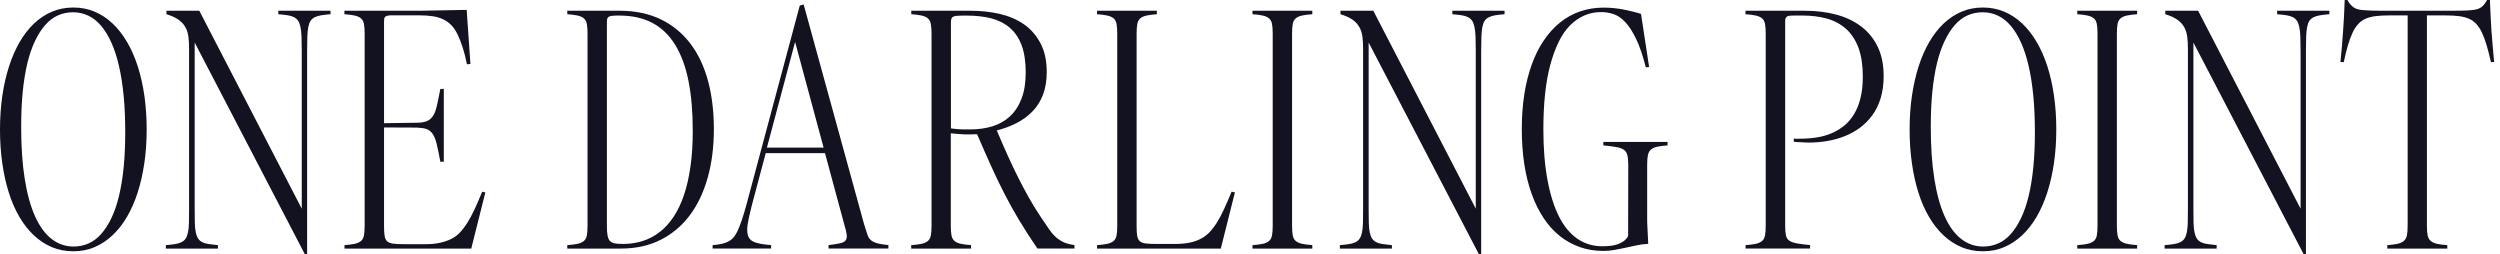
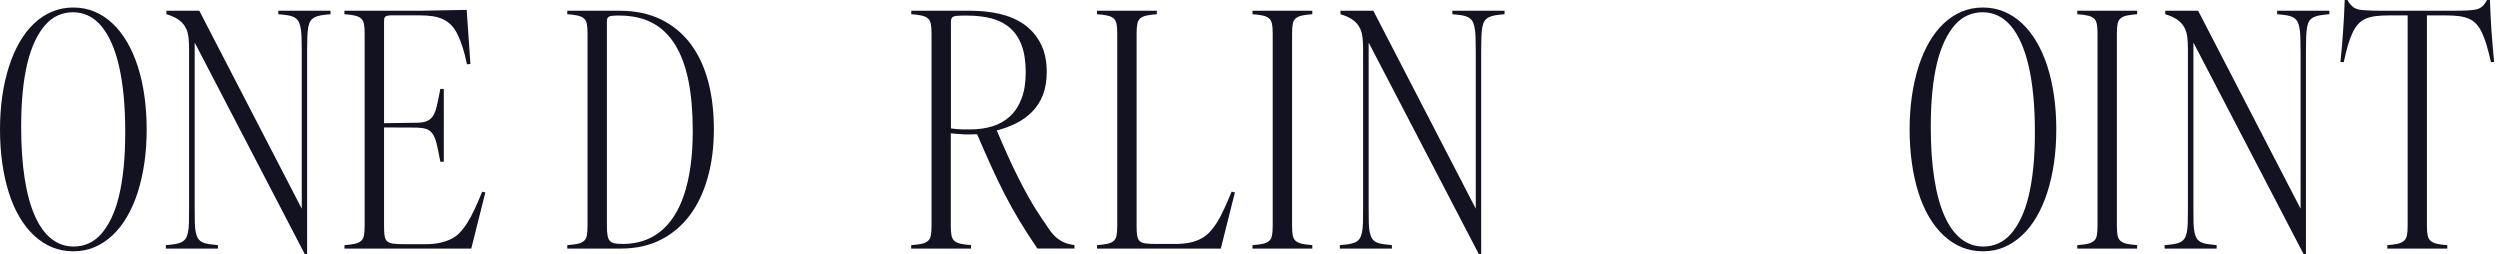
<svg xmlns="http://www.w3.org/2000/svg" width="315" height="32" viewBox="0 0 315 32" fill="none">
  <path d="M11.156 30.674C11.744 30.418 12.274 30.016 12.752 29.476C13.229 28.935 13.66 28.266 14.039 27.475C14.417 26.684 14.737 25.753 14.993 24.689C15.25 23.625 15.448 22.421 15.582 21.071C15.716 19.722 15.78 18.251 15.78 16.651C15.78 15.052 15.716 13.481 15.582 12.091C15.448 10.701 15.255 9.445 14.993 8.323C14.737 7.2 14.417 6.223 14.039 5.38C13.66 4.536 13.229 3.827 12.746 3.257C12.263 2.687 11.721 2.256 11.121 1.971C10.522 1.686 9.881 1.547 9.206 1.547C8.53 1.547 7.89 1.675 7.308 1.937C6.719 2.192 6.19 2.594 5.712 3.135C5.235 3.676 4.804 4.344 4.419 5.147C4.035 5.944 3.715 6.88 3.453 7.939C3.197 9.003 2.999 10.207 2.865 11.556C2.731 12.906 2.667 14.377 2.667 15.976C2.667 18.442 2.812 20.618 3.109 22.502C3.406 24.387 3.837 25.957 4.402 27.225C4.967 28.493 5.66 29.447 6.481 30.092C7.302 30.738 8.233 31.063 9.276 31.063C9.945 31.063 10.568 30.935 11.156 30.674ZM6.545 31.145C5.718 30.796 4.961 30.301 4.28 29.662C3.593 29.022 2.981 28.242 2.446 27.329C1.91 26.416 1.462 25.393 1.106 24.253C0.745 23.113 0.472 21.88 0.285 20.542C0.093 19.21 0 17.797 0 16.314C0 14.831 0.099 13.417 0.291 12.085C0.483 10.754 0.769 9.515 1.135 8.375C1.502 7.235 1.951 6.211 2.475 5.298C3.005 4.385 3.61 3.606 4.297 2.954C4.984 2.309 5.741 1.809 6.568 1.465C7.395 1.116 8.286 0.948 9.241 0.948C10.196 0.948 11.092 1.122 11.913 1.465C12.74 1.814 13.491 2.309 14.178 2.954C14.865 3.6 15.477 4.385 16.012 5.298C16.548 6.211 16.997 7.235 17.363 8.375C17.73 9.515 18.004 10.754 18.196 12.085C18.382 13.417 18.481 14.831 18.481 16.314C18.481 17.797 18.382 19.21 18.19 20.542C17.992 21.874 17.713 23.113 17.346 24.253C16.979 25.393 16.531 26.416 15.995 27.329C15.459 28.242 14.848 29.022 14.161 29.662C13.474 30.301 12.723 30.796 11.902 31.145C11.081 31.494 10.196 31.662 9.235 31.662C8.274 31.662 7.366 31.488 6.539 31.145" fill="#121220" />
  <path d="M20.896 30.889C21.351 30.848 21.741 30.808 22.061 30.755C22.381 30.703 22.655 30.622 22.876 30.511C23.098 30.395 23.272 30.244 23.394 30.057C23.523 29.871 23.616 29.61 23.686 29.284C23.755 28.958 23.796 28.545 23.808 28.045C23.82 27.551 23.825 26.946 23.825 26.242V6.171C23.825 5.578 23.796 5.06 23.738 4.612C23.68 4.164 23.552 3.757 23.342 3.397C23.132 3.03 22.841 2.722 22.463 2.46C22.084 2.204 21.589 1.978 20.972 1.791V1.355H25.112L38.021 26.294V6.438C38.021 5.723 38.009 5.118 37.992 4.624C37.974 4.135 37.928 3.722 37.858 3.397C37.788 3.071 37.689 2.809 37.567 2.623C37.439 2.437 37.27 2.286 37.054 2.169C36.839 2.059 36.571 1.972 36.251 1.925C35.931 1.873 35.535 1.832 35.069 1.791V1.355H41.649V1.791C41.183 1.832 40.793 1.873 40.478 1.925C40.164 1.978 39.89 2.059 39.663 2.169C39.436 2.286 39.261 2.431 39.133 2.623C39.005 2.815 38.912 3.071 38.848 3.397C38.784 3.722 38.743 4.135 38.726 4.624C38.708 5.112 38.697 5.717 38.697 6.438V32H38.394L24.53 5.362V26.242C24.53 26.946 24.536 27.551 24.547 28.045C24.559 28.545 24.6 28.952 24.67 29.284C24.739 29.61 24.838 29.871 24.961 30.057C25.089 30.244 25.258 30.395 25.473 30.511C25.689 30.622 25.956 30.703 26.288 30.75C26.614 30.796 27.005 30.843 27.459 30.889V31.325H20.896V30.889Z" fill="#121220" />
  <path d="M43.395 30.889C43.924 30.848 44.355 30.796 44.699 30.72C45.036 30.645 45.304 30.523 45.491 30.36C45.683 30.197 45.805 29.964 45.858 29.662C45.916 29.36 45.945 28.952 45.945 28.435V4.246C45.945 3.728 45.916 3.321 45.858 3.019C45.799 2.716 45.677 2.484 45.491 2.321C45.304 2.158 45.036 2.036 44.699 1.96C44.361 1.884 43.924 1.826 43.395 1.791V1.355H52.903L58.801 1.245L59.273 8.061L58.836 8.102C58.673 7.282 58.487 6.566 58.289 5.95C58.085 5.333 57.876 4.792 57.648 4.327C57.421 3.862 57.165 3.478 56.88 3.187C56.595 2.891 56.269 2.646 55.89 2.46C55.512 2.268 55.069 2.135 54.568 2.053C54.068 1.972 53.48 1.931 52.81 1.931H49.351C49.147 1.931 48.984 1.943 48.862 1.972C48.734 1.995 48.635 2.036 48.559 2.094C48.484 2.152 48.437 2.228 48.419 2.321C48.402 2.414 48.39 2.536 48.39 2.687V15.523L52.472 15.465C52.961 15.465 53.369 15.413 53.683 15.302C53.998 15.197 54.266 15 54.487 14.709C54.708 14.418 54.883 13.999 55.017 13.447C55.151 12.894 55.302 12.144 55.483 11.202H55.919V20.38H55.483C55.308 19.426 55.151 18.67 55.017 18.117C54.883 17.564 54.708 17.134 54.487 16.832C54.266 16.529 53.998 16.331 53.683 16.238C53.369 16.145 52.967 16.093 52.472 16.076L48.39 16.058V28.557C48.39 29.057 48.414 29.458 48.466 29.755C48.519 30.052 48.629 30.273 48.798 30.418C48.967 30.563 49.223 30.657 49.567 30.703C49.904 30.75 50.364 30.767 50.947 30.767H53.613C54.266 30.767 54.854 30.715 55.372 30.604C55.89 30.499 56.362 30.342 56.787 30.139C57.218 29.935 57.59 29.674 57.91 29.336C58.231 29.005 58.551 28.592 58.865 28.097C59.18 27.609 59.489 27.033 59.791 26.382C60.094 25.724 60.414 24.986 60.758 24.154L61.154 24.247L59.378 31.325H43.406V30.889H43.395Z" fill="#121220" />
  <path d="M78.495 30.738C79.392 30.738 80.224 30.61 80.999 30.36C81.773 30.11 82.483 29.732 83.136 29.226C83.782 28.726 84.364 28.08 84.882 27.301C85.401 26.521 85.832 25.602 86.187 24.555C86.542 23.503 86.81 22.31 87.002 20.967C87.194 19.623 87.287 18.146 87.287 16.518C87.287 14.087 87.107 11.97 86.74 10.155C86.373 8.34 85.808 6.828 85.045 5.607C84.283 4.385 83.322 3.472 82.163 2.867C81.004 2.263 79.624 1.96 78.023 1.96H77.721C77.505 1.96 77.313 1.972 77.144 1.989C76.975 2.007 76.835 2.042 76.736 2.094C76.637 2.146 76.568 2.222 76.527 2.321C76.486 2.42 76.469 2.559 76.469 2.734V28.505C76.469 28.993 76.498 29.389 76.556 29.685C76.614 29.982 76.707 30.203 76.847 30.354C76.987 30.505 77.179 30.604 77.424 30.657C77.668 30.709 77.988 30.732 78.378 30.732H78.495V30.738ZM71.478 30.889C72.008 30.848 72.445 30.796 72.783 30.72C73.121 30.645 73.388 30.523 73.575 30.36C73.761 30.197 73.889 29.964 73.942 29.662C74 29.36 74.029 28.952 74.029 28.435V4.246C74.029 3.728 74 3.321 73.942 3.019C73.883 2.716 73.761 2.484 73.575 2.321C73.388 2.158 73.121 2.036 72.783 1.96C72.445 1.884 72.008 1.826 71.478 1.791V1.355H78.076C80.044 1.355 81.761 1.716 83.246 2.431C84.725 3.147 85.965 4.159 86.961 5.461C87.957 6.764 88.702 8.329 89.203 10.161C89.698 11.993 89.948 14.028 89.948 16.268C89.948 18.507 89.692 20.513 89.174 22.369C88.656 24.218 87.904 25.806 86.915 27.126C85.925 28.446 84.702 29.476 83.246 30.215C81.79 30.953 80.119 31.32 78.227 31.32H71.478V30.883V30.889Z" fill="#121220" />
-   <path d="M103.775 18.6L100.183 5.287L96.631 18.6H103.775ZM89.789 30.889C90.232 30.848 90.616 30.796 90.942 30.726C91.268 30.656 91.559 30.552 91.809 30.412C92.06 30.272 92.281 30.092 92.462 29.877C92.642 29.656 92.817 29.365 92.98 28.999C93.143 28.632 93.312 28.184 93.492 27.661C93.667 27.132 93.859 26.504 94.057 25.771L100.771 0.698L101.26 0.564L108.876 28.26C109.039 28.778 109.173 29.196 109.283 29.522C109.388 29.848 109.545 30.098 109.743 30.267C109.947 30.435 110.215 30.563 110.547 30.656C110.879 30.744 111.345 30.819 111.939 30.883V31.319H104.398V30.883C105.015 30.808 105.493 30.732 105.836 30.656C106.174 30.581 106.413 30.459 106.547 30.29C106.681 30.121 106.721 29.865 106.681 29.534C106.634 29.202 106.529 28.772 106.366 28.243L103.95 19.292H96.485L94.767 25.73C94.575 26.486 94.424 27.126 94.313 27.655C94.203 28.184 94.144 28.632 94.15 29.005C94.156 29.377 94.22 29.673 94.337 29.9C94.459 30.127 94.639 30.302 94.896 30.429C95.146 30.557 95.46 30.65 95.839 30.72C96.217 30.79 96.66 30.842 97.161 30.883V31.319H89.789V30.883V30.889Z" fill="#121220" />
  <path d="M120.36 16.244C120.546 16.262 120.744 16.279 120.948 16.291C121.151 16.302 121.349 16.308 121.542 16.308H122.229C123.265 16.308 124.203 16.174 125.053 15.913C125.903 15.651 126.642 15.226 127.265 14.651C127.888 14.069 128.372 13.325 128.721 12.412C129.07 11.498 129.239 10.405 129.239 9.137C129.239 7.753 129.065 6.601 128.721 5.694C128.377 4.781 127.877 4.048 127.23 3.496C126.584 2.943 125.804 2.548 124.907 2.315C124.005 2.082 122.991 1.966 121.856 1.966H121.216C120.965 1.966 120.744 1.978 120.552 1.995C120.365 2.012 120.214 2.047 120.109 2.1C120.004 2.152 119.929 2.233 119.882 2.344C119.836 2.46 119.818 2.617 119.818 2.815V16.18C119.993 16.204 120.179 16.227 120.365 16.244M114.822 30.889C115.352 30.848 115.789 30.796 116.126 30.72C116.464 30.645 116.732 30.523 116.918 30.36C117.105 30.197 117.233 29.964 117.285 29.662C117.343 29.36 117.373 28.952 117.373 28.435V4.246C117.373 3.728 117.343 3.321 117.285 3.019C117.227 2.716 117.105 2.484 116.918 2.321C116.732 2.158 116.464 2.036 116.126 1.96C115.789 1.884 115.352 1.826 114.822 1.791V1.355H122.304C123.603 1.355 124.837 1.489 126.002 1.762C127.166 2.036 128.179 2.472 129.047 3.083C129.909 3.693 130.602 4.49 131.114 5.479C131.632 6.468 131.889 7.666 131.889 9.073C131.889 10.178 131.726 11.144 131.405 11.964C131.085 12.784 130.637 13.482 130.072 14.057C129.507 14.633 128.843 15.122 128.08 15.511C127.318 15.901 126.491 16.209 125.594 16.436C126.083 17.594 126.543 18.646 126.974 19.6C127.399 20.548 127.83 21.456 128.261 22.31C128.692 23.165 129.129 23.997 129.583 24.811C130.037 25.626 130.555 26.463 131.132 27.33C131.545 27.958 131.906 28.487 132.209 28.918C132.512 29.348 132.809 29.685 133.105 29.935C133.402 30.185 133.723 30.389 134.066 30.54C134.416 30.691 134.852 30.802 135.382 30.878V31.314H130.712C129.845 30.04 129.076 28.848 128.407 27.737C127.737 26.62 127.114 25.498 126.537 24.369C125.955 23.235 125.396 22.072 124.855 20.868C124.313 19.664 123.731 18.35 123.114 16.913C122.863 16.913 122.607 16.919 122.345 16.931C122.089 16.942 121.809 16.942 121.512 16.931C121.216 16.919 120.924 16.901 120.633 16.872C120.342 16.849 120.068 16.82 119.801 16.797V28.429C119.801 28.947 119.83 29.354 119.888 29.656C119.946 29.959 120.068 30.191 120.255 30.354C120.447 30.517 120.709 30.639 121.047 30.715C121.384 30.79 121.821 30.848 122.351 30.883V31.32H114.811V30.883L114.822 30.889Z" fill="#121220" />
  <path d="M138.223 30.889C138.753 30.848 139.189 30.796 139.527 30.72C139.865 30.645 140.133 30.523 140.319 30.36C140.505 30.197 140.633 29.964 140.686 29.662C140.744 29.36 140.773 28.952 140.773 28.435V4.246C140.773 3.728 140.744 3.321 140.686 3.019C140.627 2.716 140.505 2.484 140.319 2.321C140.133 2.158 139.865 2.036 139.527 1.96C139.189 1.884 138.753 1.826 138.223 1.791V1.355H145.763V1.791C145.233 1.832 144.796 1.884 144.459 1.96C144.115 2.036 143.853 2.158 143.667 2.321C143.475 2.484 143.358 2.716 143.3 3.019C143.242 3.321 143.213 3.728 143.213 4.246V28.545C143.213 29.045 143.236 29.447 143.288 29.732C143.341 30.023 143.451 30.244 143.62 30.395C143.789 30.546 144.045 30.639 144.389 30.68C144.727 30.72 145.187 30.738 145.769 30.738H148.075C148.715 30.738 149.297 30.686 149.821 30.587C150.346 30.488 150.811 30.331 151.231 30.121C151.65 29.912 152.017 29.645 152.349 29.313C152.675 28.982 152.995 28.569 153.303 28.086C153.612 27.603 153.915 27.033 154.218 26.376C154.52 25.719 154.841 24.98 155.184 24.148L155.598 24.241L153.822 31.32H138.228V30.883L138.223 30.889Z" fill="#121220" />
  <path d="M157.811 30.889C158.34 30.848 158.777 30.796 159.115 30.72C159.453 30.645 159.72 30.523 159.907 30.36C160.093 30.197 160.221 29.964 160.274 29.662C160.332 29.36 160.361 28.952 160.361 28.435V4.246C160.361 3.728 160.332 3.321 160.274 3.019C160.215 2.716 160.093 2.484 159.907 2.321C159.72 2.158 159.453 2.036 159.115 1.96C158.777 1.884 158.34 1.826 157.811 1.791V1.355H165.351V1.791C164.821 1.832 164.384 1.884 164.047 1.96C163.703 2.036 163.441 2.158 163.255 2.321C163.063 2.484 162.946 2.716 162.888 3.019C162.83 3.321 162.801 3.728 162.801 4.246V28.429C162.801 28.947 162.83 29.354 162.888 29.656C162.946 29.959 163.068 30.191 163.255 30.354C163.447 30.517 163.709 30.639 164.047 30.715C164.384 30.79 164.821 30.848 165.351 30.883V31.32H157.811V30.883V30.889Z" fill="#121220" />
  <path d="M168.822 30.889C169.276 30.848 169.661 30.808 169.987 30.755C170.307 30.703 170.581 30.622 170.802 30.511C171.023 30.395 171.198 30.244 171.32 30.057C171.448 29.871 171.541 29.61 171.611 29.284C171.681 28.958 171.722 28.545 171.734 28.045C171.745 27.551 171.751 26.946 171.751 26.242V6.171C171.751 5.578 171.722 5.06 171.664 4.612C171.606 4.164 171.477 3.757 171.268 3.397C171.058 3.03 170.767 2.722 170.389 2.46C170.01 2.204 169.515 1.978 168.898 1.791V1.355H173.038L185.947 26.294V6.438C185.947 5.723 185.935 5.118 185.918 4.624C185.9 4.135 185.854 3.722 185.784 3.397C185.714 3.071 185.615 2.809 185.493 2.623C185.365 2.437 185.196 2.286 184.98 2.169C184.765 2.059 184.497 1.972 184.177 1.925C183.856 1.873 183.461 1.832 182.995 1.791V1.355H189.574V1.791C189.109 1.832 188.718 1.873 188.404 1.925C188.09 1.978 187.816 2.059 187.595 2.169C187.368 2.286 187.193 2.431 187.065 2.623C186.937 2.815 186.844 3.071 186.779 3.397C186.715 3.722 186.675 4.135 186.657 4.624C186.64 5.112 186.628 5.717 186.628 6.438V32H186.325L172.45 5.362V26.242C172.45 26.946 172.456 27.551 172.467 28.045C172.479 28.545 172.52 28.952 172.59 29.284C172.659 29.61 172.758 29.871 172.881 30.057C173.009 30.244 173.178 30.395 173.393 30.511C173.609 30.622 173.876 30.703 174.208 30.75C174.534 30.796 174.924 30.843 175.379 30.889V31.325H168.822V30.889Z" fill="#121220" />
-   <path d="M199.048 31.122C198.122 30.802 197.283 30.337 196.527 29.732C195.77 29.127 195.094 28.382 194.506 27.492C193.912 26.603 193.411 25.596 193.004 24.474C192.596 23.351 192.282 22.095 192.066 20.717C191.851 19.338 191.746 17.861 191.746 16.291C191.746 14.72 191.851 13.226 192.066 11.865C192.282 10.498 192.596 9.248 193.01 8.108C193.423 6.968 193.93 5.956 194.529 5.077C195.129 4.193 195.805 3.449 196.561 2.838C197.318 2.228 198.157 1.762 199.077 1.442C199.997 1.123 200.993 0.96 202.064 0.96C202.466 0.96 202.879 0.977 203.293 1.018C203.706 1.059 204.108 1.111 204.492 1.186C204.876 1.262 205.266 1.349 205.657 1.442C206.047 1.535 206.419 1.64 206.769 1.751L207.788 8.433L207.374 8.491C207.007 7.043 206.606 5.863 206.175 4.949C205.738 4.036 205.284 3.327 204.812 2.815C204.341 2.303 203.846 1.966 203.339 1.786C202.827 1.611 202.291 1.524 201.72 1.524C200.963 1.524 200.259 1.669 199.601 1.96C198.943 2.251 198.349 2.67 197.808 3.216C197.266 3.763 196.789 4.461 196.381 5.304C195.973 6.148 195.624 7.107 195.333 8.183C195.042 9.259 194.826 10.475 194.681 11.83C194.535 13.185 194.465 14.674 194.465 16.297C194.465 18.687 194.634 20.804 194.978 22.642C195.315 24.48 195.799 26.015 196.416 27.248C197.033 28.481 197.802 29.418 198.722 30.063C199.642 30.703 200.701 31.029 201.895 31.029C202.285 31.029 202.64 31.011 202.961 30.971C203.281 30.93 203.578 30.866 203.84 30.773C204.108 30.68 204.346 30.552 204.568 30.395C204.789 30.238 204.981 30.028 205.144 29.761L205.162 20.775C205.162 20.257 205.121 19.85 205.045 19.548C204.969 19.245 204.824 19.018 204.603 18.867C204.381 18.716 204.067 18.605 203.659 18.53C203.252 18.454 202.704 18.384 202.023 18.321V17.884H210.111V18.321C209.581 18.361 209.144 18.414 208.807 18.489C208.469 18.565 208.201 18.687 208.015 18.85C207.823 19.013 207.7 19.245 207.636 19.548C207.572 19.85 207.543 20.257 207.543 20.775V27.969L207.677 30.726C207.147 30.75 206.652 30.813 206.186 30.918C205.721 31.017 205.255 31.122 204.789 31.221C204.323 31.319 203.863 31.413 203.421 31.494C202.972 31.575 202.501 31.616 202.012 31.616C200.963 31.616 199.979 31.453 199.054 31.133" fill="#121220" />
-   <path d="M219.93 30.889C220.46 30.848 220.896 30.796 221.234 30.721C221.572 30.645 221.84 30.523 222.026 30.36C222.212 30.197 222.34 29.964 222.393 29.662C222.451 29.36 222.48 28.952 222.48 28.435V4.246C222.48 3.728 222.451 3.321 222.393 3.019C222.334 2.716 222.212 2.484 222.026 2.321C221.84 2.158 221.572 2.036 221.234 1.96C220.896 1.884 220.46 1.826 219.93 1.791V1.355H227.394C228.803 1.355 230.114 1.512 231.313 1.826C232.518 2.14 233.566 2.635 234.463 3.298C235.36 3.967 236.059 4.816 236.571 5.857C237.083 6.892 237.34 8.137 237.34 9.585C237.34 10.614 237.211 11.545 236.961 12.371C236.711 13.197 236.361 13.912 235.913 14.523C235.465 15.133 234.941 15.657 234.347 16.099C233.747 16.541 233.095 16.896 232.39 17.175C231.686 17.454 230.946 17.652 230.172 17.78C229.397 17.908 228.617 17.966 227.837 17.966C227.686 17.966 227.534 17.96 227.383 17.948C227.231 17.937 227.08 17.925 226.929 17.919C226.777 17.919 226.626 17.908 226.474 17.902C226.323 17.896 226.172 17.879 226.02 17.855V17.442C226.148 17.483 226.271 17.495 226.399 17.489C226.527 17.483 226.649 17.477 226.777 17.477C227.493 17.477 228.186 17.425 228.856 17.326C229.525 17.227 230.149 17.053 230.737 16.808C231.325 16.564 231.86 16.244 232.344 15.855C232.827 15.465 233.246 14.982 233.601 14.401C233.957 13.825 234.23 13.144 234.422 12.359C234.62 11.58 234.714 10.678 234.714 9.661C234.714 8.236 234.533 7.038 234.178 6.055C233.817 5.072 233.299 4.275 232.629 3.664C231.954 3.054 231.15 2.617 230.213 2.35C229.275 2.088 228.227 1.954 227.062 1.954H226.177C225.962 1.954 225.77 1.96 225.601 1.972C225.432 1.983 225.298 2.012 225.205 2.059C225.112 2.106 225.042 2.175 224.995 2.274C224.949 2.373 224.931 2.507 224.931 2.67V28.423C224.931 28.941 224.961 29.348 225.025 29.65C225.089 29.953 225.234 30.18 225.461 30.331C225.688 30.482 226.009 30.593 226.416 30.668C226.824 30.744 227.377 30.814 228.07 30.878V31.314H219.941V30.878L219.93 30.889Z" fill="#121220" />
  <path d="M251.773 30.674C252.362 30.418 252.891 30.016 253.369 29.476C253.846 28.935 254.277 28.266 254.656 27.475C255.034 26.684 255.354 25.753 255.611 24.689C255.867 23.625 256.065 22.421 256.199 21.071C256.333 19.722 256.397 18.251 256.397 16.651C256.397 15.052 256.333 13.481 256.199 12.091C256.065 10.701 255.873 9.445 255.611 8.323C255.354 7.2 255.034 6.223 254.656 5.38C254.277 4.536 253.846 3.827 253.363 3.257C252.88 2.687 252.338 2.256 251.739 1.971C251.139 1.686 250.498 1.547 249.817 1.547C249.136 1.547 248.501 1.675 247.919 1.937C247.331 2.192 246.801 2.594 246.323 3.135C245.846 3.676 245.415 4.344 245.031 5.147C244.646 5.944 244.326 6.88 244.064 7.939C243.808 9.003 243.61 10.207 243.476 11.556C243.342 12.906 243.278 14.377 243.278 15.976C243.278 18.442 243.424 20.618 243.721 22.502C244.018 24.387 244.448 25.957 245.013 27.225C245.578 28.493 246.271 29.447 247.092 30.092C247.913 30.738 248.845 31.063 249.887 31.063C250.557 31.063 251.18 30.935 251.768 30.674M247.162 31.145C246.335 30.796 245.578 30.301 244.891 29.662C244.204 29.022 243.593 28.242 243.057 27.329C242.521 26.416 242.073 25.393 241.718 24.253C241.357 23.113 241.083 21.88 240.897 20.542C240.705 19.21 240.611 17.797 240.611 16.314C240.611 14.831 240.71 13.417 240.902 12.085C241.1 10.754 241.38 9.515 241.741 8.375C242.108 7.235 242.556 6.211 243.086 5.298C243.616 4.385 244.221 3.606 244.908 2.954C245.596 2.309 246.353 1.809 247.174 1.465C248 1.116 248.891 0.948 249.846 0.948C250.801 0.948 251.698 1.122 252.519 1.465C253.346 1.814 254.103 2.309 254.79 2.954C255.477 3.6 256.088 4.385 256.624 5.298C257.159 6.211 257.608 7.235 257.975 8.375C258.341 9.515 258.615 10.754 258.807 12.085C258.999 13.417 259.093 14.831 259.093 16.314C259.093 17.797 258.994 19.21 258.801 20.542C258.604 21.874 258.324 23.113 257.957 24.253C257.59 25.393 257.142 26.416 256.606 27.329C256.071 28.242 255.459 29.022 254.772 29.662C254.085 30.301 253.334 30.796 252.513 31.145C251.692 31.494 250.807 31.662 249.846 31.662C248.885 31.662 247.977 31.488 247.15 31.145" fill="#121220" />
  <path d="M261.736 30.889C262.266 30.848 262.703 30.796 263.041 30.72C263.378 30.645 263.646 30.523 263.833 30.36C264.019 30.197 264.147 29.964 264.199 29.662C264.258 29.36 264.287 28.952 264.287 28.435V4.246C264.287 3.728 264.258 3.321 264.199 3.019C264.141 2.716 264.019 2.484 263.833 2.321C263.646 2.158 263.378 2.036 263.041 1.96C262.703 1.884 262.266 1.826 261.736 1.791V1.355H269.277V1.791C268.747 1.832 268.31 1.884 267.972 1.96C267.635 2.036 267.367 2.158 267.181 2.321C266.994 2.484 266.872 2.716 266.814 3.019C266.755 3.321 266.726 3.728 266.726 4.246V28.429C266.726 28.947 266.755 29.354 266.814 29.656C266.872 29.959 266.994 30.191 267.181 30.354C267.373 30.517 267.635 30.639 267.972 30.715C268.31 30.79 268.747 30.848 269.277 30.883V31.32H261.736V30.883V30.889Z" fill="#121220" />
  <path d="M272.748 30.889C273.202 30.848 273.586 30.808 273.913 30.755C274.233 30.703 274.506 30.622 274.728 30.511C274.949 30.395 275.124 30.244 275.246 30.057C275.374 29.871 275.467 29.61 275.537 29.284C275.607 28.958 275.648 28.545 275.659 28.045C275.671 27.551 275.677 26.946 275.677 26.242V6.171C275.677 5.578 275.648 5.06 275.589 4.612C275.531 4.164 275.403 3.757 275.194 3.397C274.984 3.03 274.693 2.722 274.314 2.46C273.936 2.204 273.441 1.978 272.824 1.791V1.355H276.964L289.873 26.294V6.438C289.873 5.723 289.861 5.118 289.843 4.624C289.826 4.135 289.779 3.722 289.71 3.397C289.64 3.071 289.541 2.809 289.418 2.623C289.29 2.437 289.121 2.286 288.906 2.169C288.691 2.059 288.423 1.972 288.102 1.925C287.782 1.873 287.386 1.832 286.92 1.791V1.355H293.5V1.791C293.034 1.832 292.644 1.873 292.33 1.925C292.015 1.978 291.742 2.059 291.515 2.169C291.287 2.286 291.113 2.431 290.985 2.623C290.857 2.815 290.763 3.071 290.699 3.397C290.635 3.722 290.595 4.135 290.577 4.624C290.56 5.112 290.548 5.717 290.548 6.438V32H290.245L276.37 5.362V26.242C276.37 26.946 276.376 27.551 276.387 28.045C276.399 28.545 276.44 28.952 276.509 29.284C276.579 29.61 276.678 29.871 276.801 30.057C276.929 30.244 277.098 30.395 277.313 30.511C277.528 30.622 277.796 30.703 278.128 30.75C278.454 30.796 278.844 30.843 279.299 30.889V31.325H272.742V30.889H272.748Z" fill="#121220" />
  <path d="M300.795 30.889C301.325 30.848 301.756 30.796 302.088 30.72C302.419 30.645 302.687 30.523 302.879 30.36C303.077 30.197 303.205 29.964 303.27 29.662C303.334 29.359 303.363 28.952 303.363 28.435V1.943H300.981C300.341 1.943 299.776 1.972 299.298 2.036C298.821 2.1 298.402 2.21 298.052 2.367C297.697 2.524 297.389 2.745 297.127 3.036C296.859 3.327 296.626 3.682 296.428 4.112C296.224 4.542 296.032 5.054 295.851 5.659C295.671 6.264 295.49 6.985 295.316 7.828L294.896 7.811C294.972 7.066 295.036 6.386 295.089 5.764C295.141 5.141 295.188 4.525 295.228 3.926C295.275 3.321 295.31 2.704 295.345 2.076C295.374 1.448 295.403 0.756 295.432 0H295.77C295.898 0.227 296.026 0.413 296.16 0.564C296.294 0.715 296.428 0.843 296.573 0.942C296.719 1.041 296.888 1.117 297.086 1.169C297.284 1.221 297.523 1.256 297.814 1.28C298.105 1.303 298.442 1.326 298.833 1.338C299.223 1.349 299.683 1.355 300.213 1.355H308.947C309.477 1.355 309.937 1.349 310.338 1.338C310.734 1.326 311.078 1.309 311.357 1.28C311.643 1.256 311.881 1.216 312.073 1.169C312.266 1.117 312.44 1.041 312.592 0.942C312.743 0.843 312.877 0.715 312.999 0.564C313.116 0.413 313.244 0.227 313.366 0H313.727C313.762 0.756 313.797 1.448 313.82 2.076C313.844 2.704 313.879 3.321 313.925 3.926C313.972 4.531 314.018 5.141 314.076 5.764C314.135 6.386 314.193 7.072 314.257 7.811L313.861 7.828C313.669 6.985 313.483 6.264 313.302 5.659C313.122 5.054 312.929 4.537 312.726 4.112C312.522 3.682 312.289 3.327 312.027 3.036C311.765 2.745 311.456 2.524 311.101 2.367C310.746 2.21 310.332 2.1 309.855 2.036C309.378 1.972 308.807 1.943 308.155 1.943H305.791V28.435C305.791 28.952 305.82 29.359 305.884 29.662C305.948 29.964 306.076 30.197 306.274 30.36C306.466 30.523 306.734 30.645 307.066 30.72C307.398 30.796 307.835 30.854 308.359 30.889V31.325H300.801V30.889H300.795Z" fill="#121220" />
</svg>